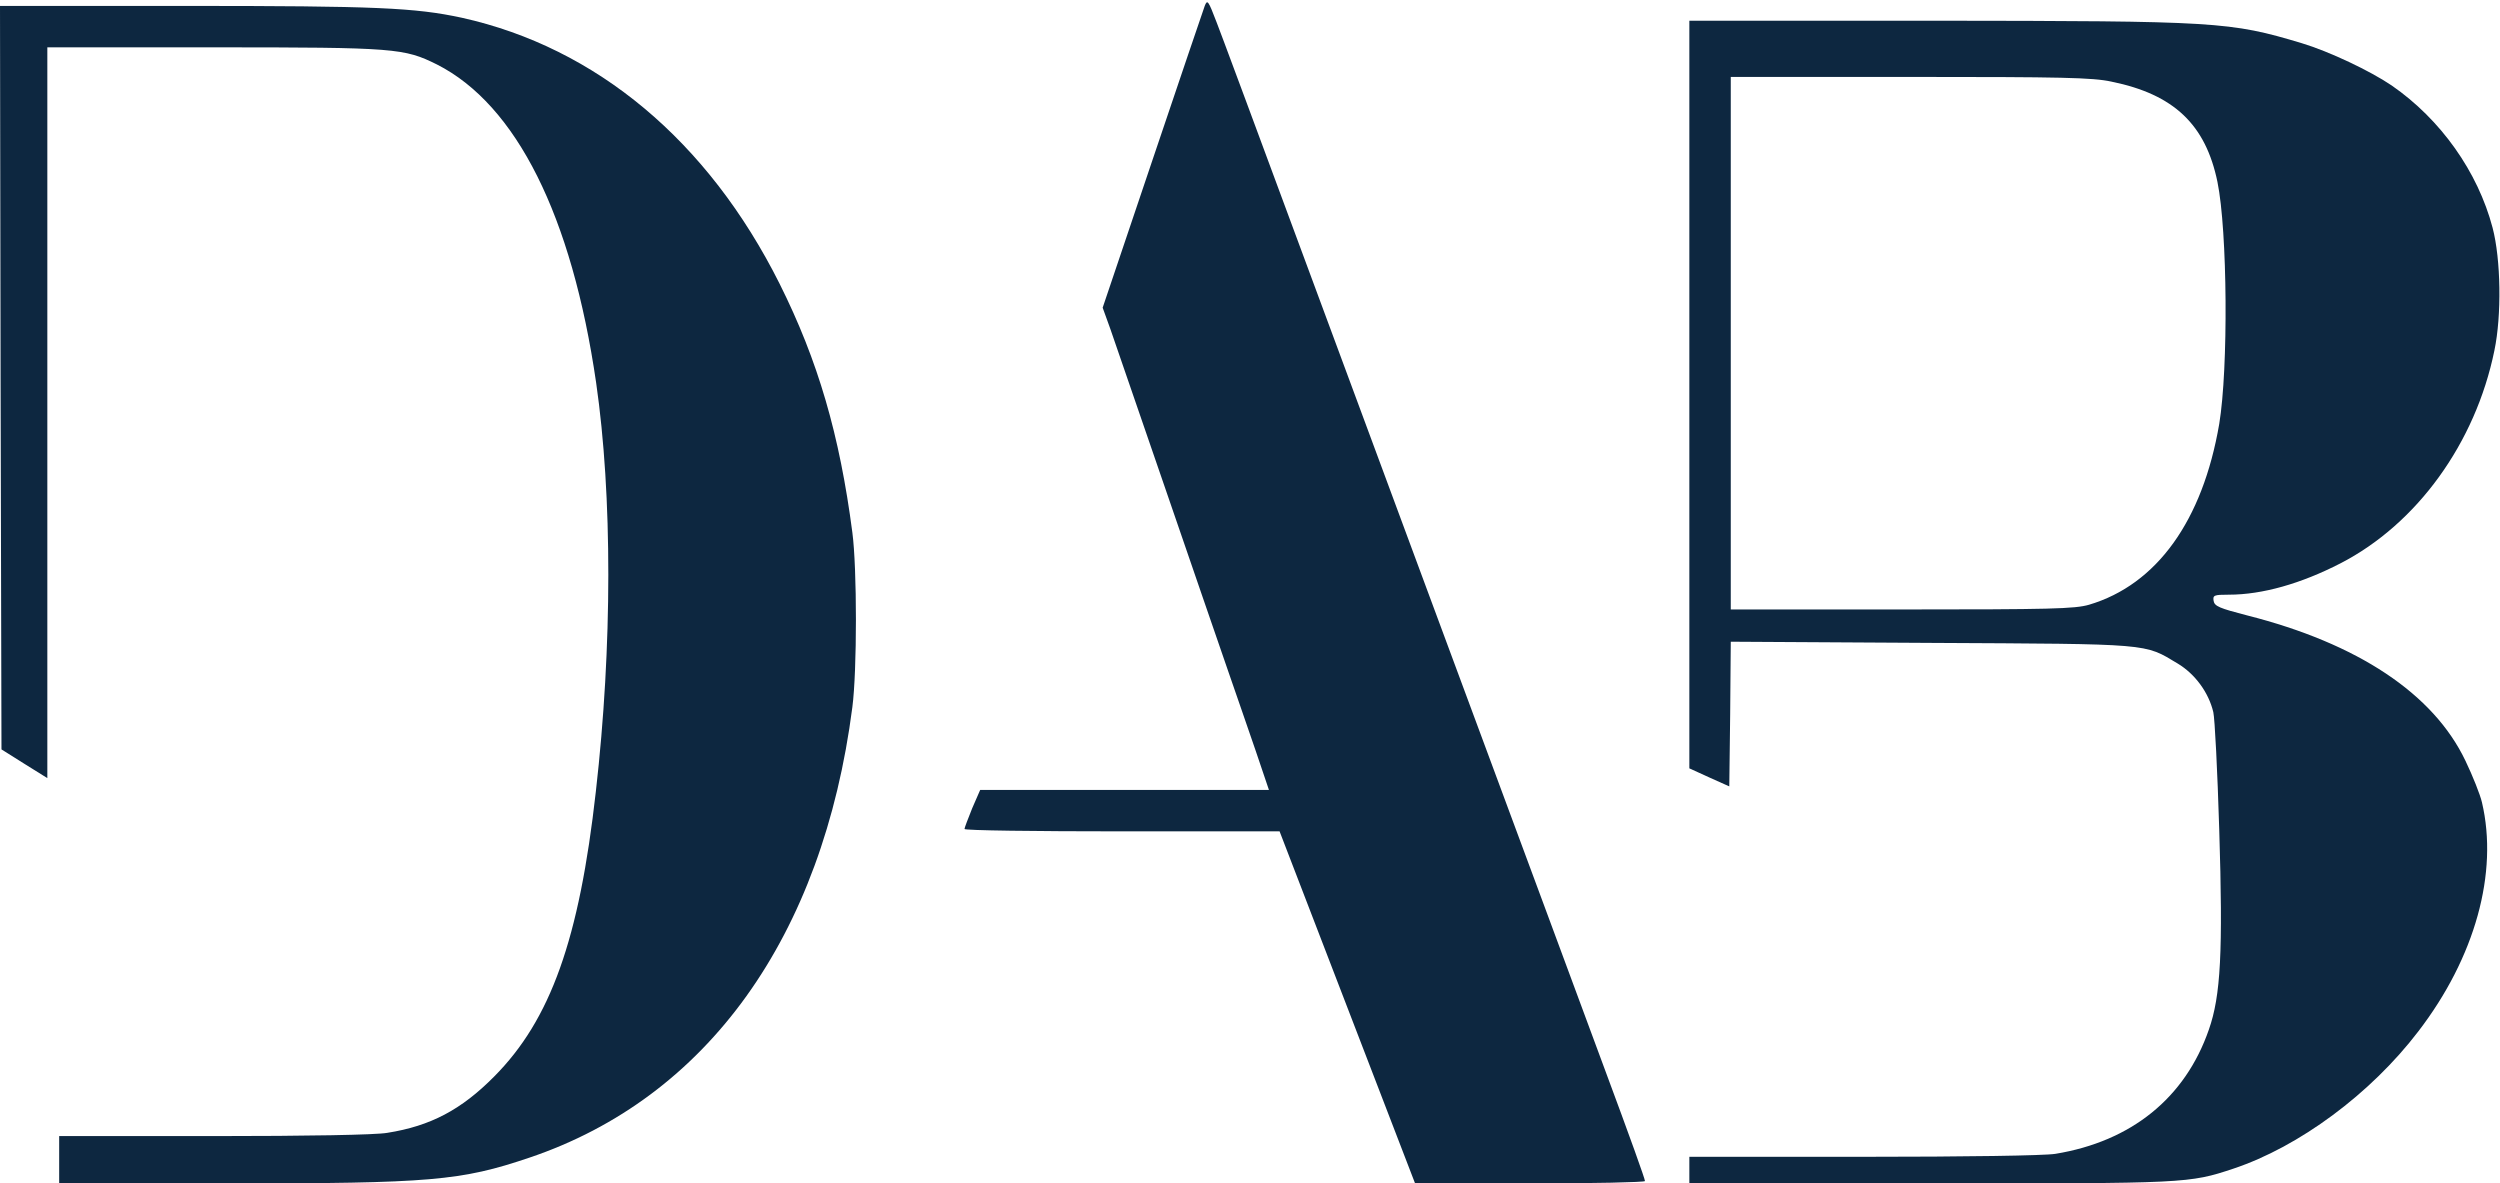
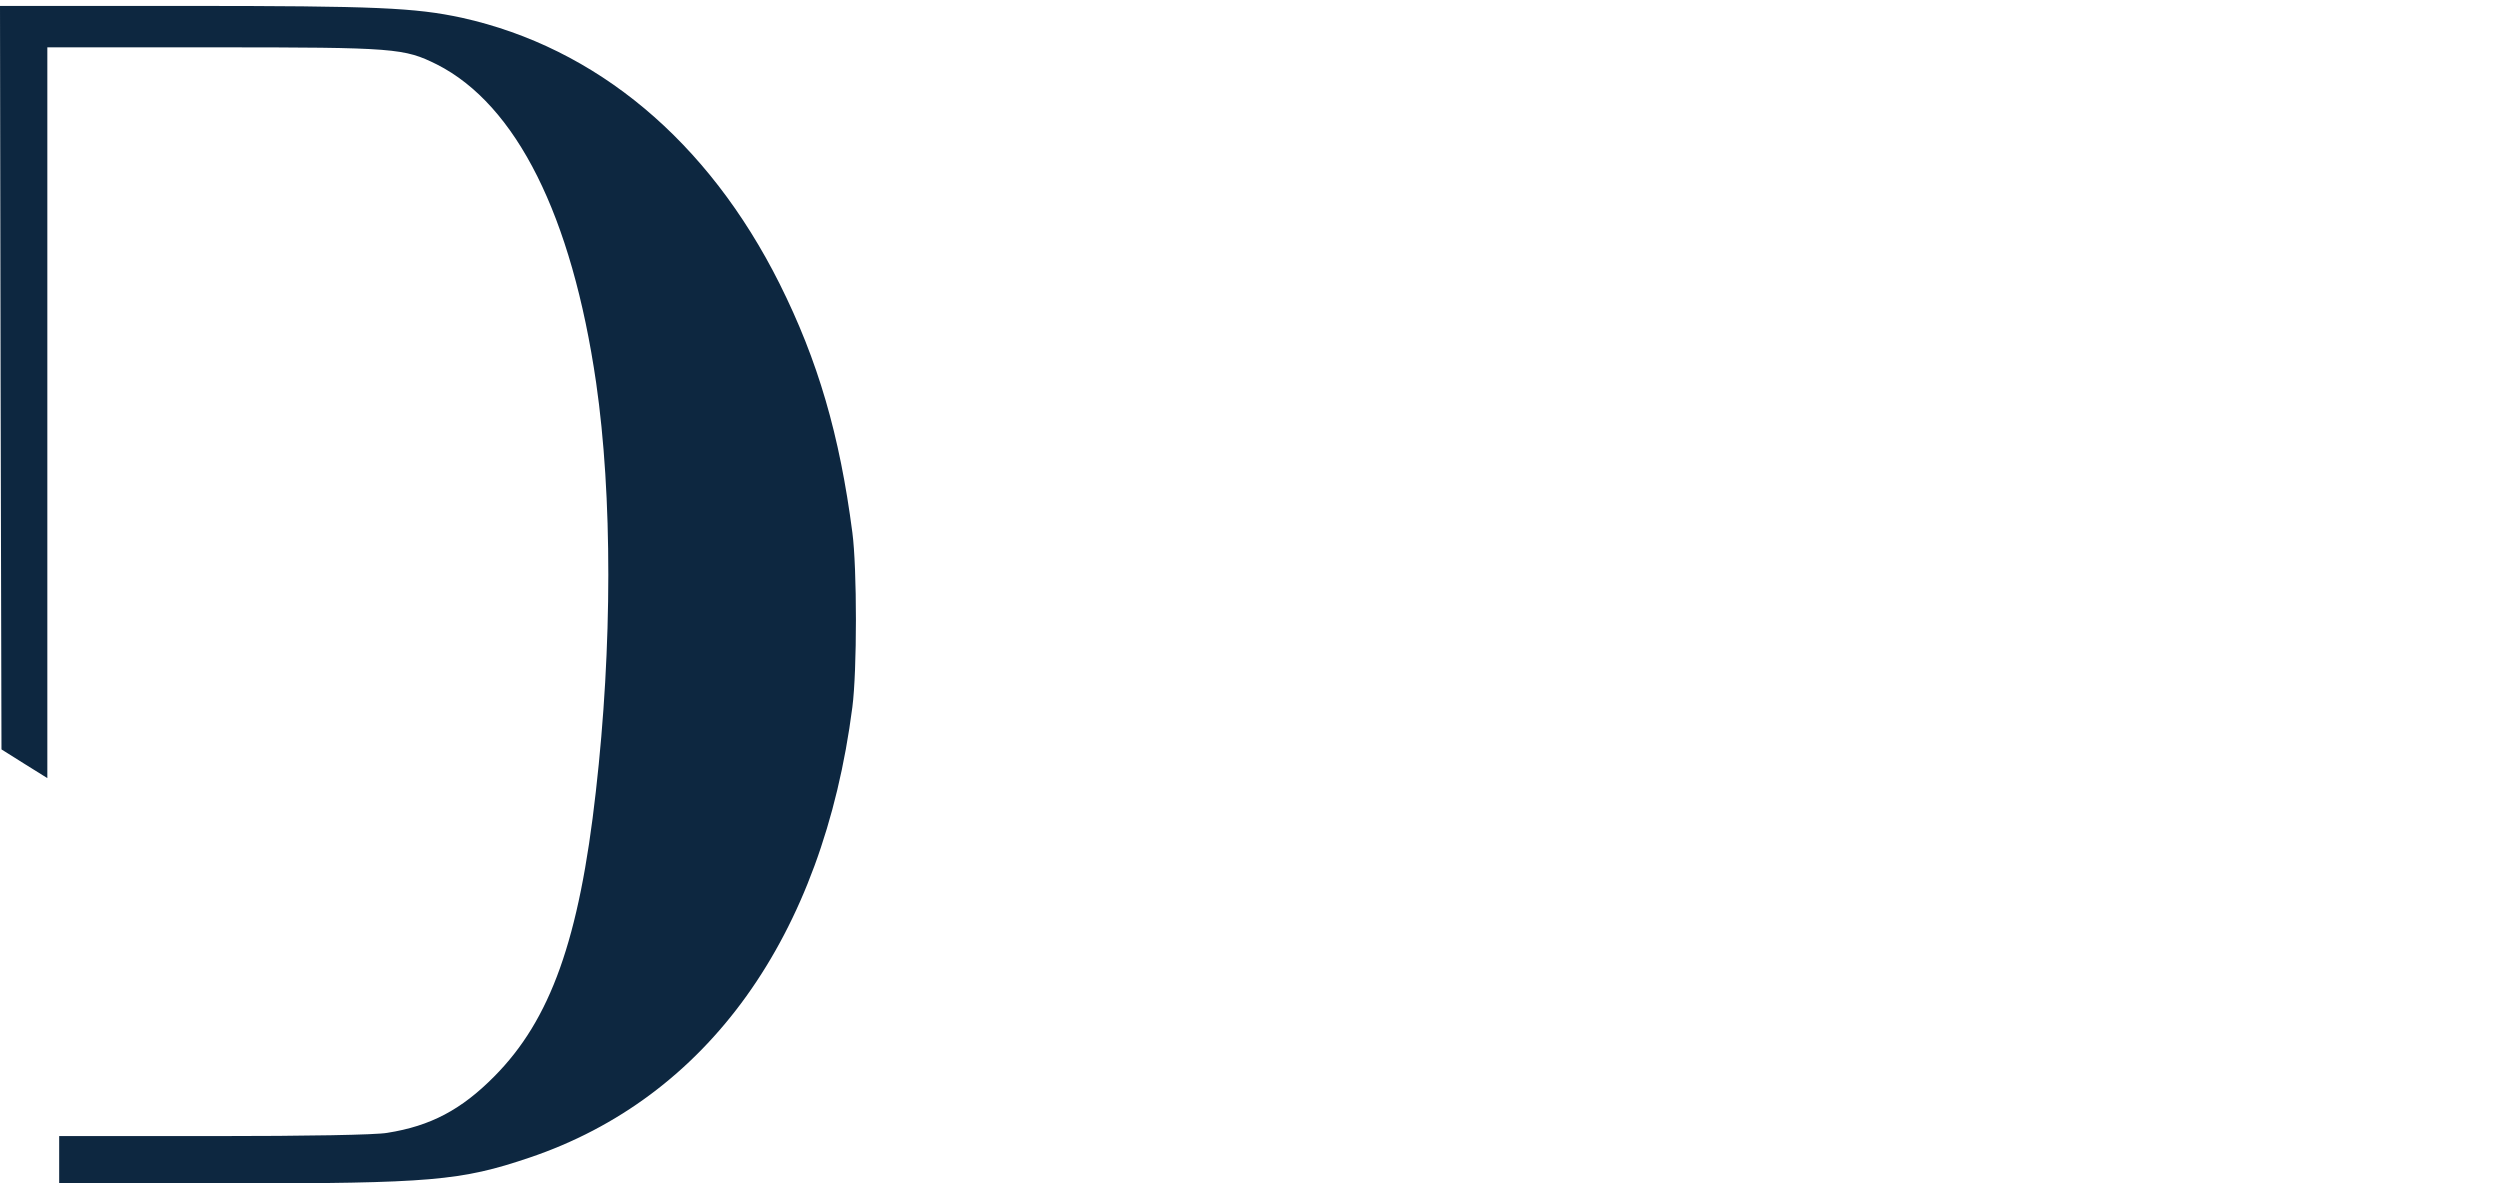
<svg xmlns="http://www.w3.org/2000/svg" width="845" height="400" viewBox="0 0 845 400" fill="none">
-   <path d="M407.2 2C406.7 3.4 398.7 26.9 389.5 54.2L372.7 104L375.3 111.2C376.7 115.2 385.1 139.6 394 165.5C402.9 191.3 412.3 218.8 415 226.5C417.7 234.2 421.9 246.5 424.4 253.7L428.9 267H380.1H331.3L328.6 273.2C327.2 276.7 326 279.8 326 280.2C326 280.7 350 281 379.3 281H432.5L455.4 340.5L478.3 400H517.1C538.5 400 556 399.6 556 399.2C556 398.5 551.3 385.3 541.7 359.5C539.3 352.9 511.5 278 480 193C410.8 6.1 414.9 17.3 411.2 7.5C408.4 0.2 408.1 -0.3 407.2 2Z" fill="#0D2740" />
  <path d="M0.2 127.6L0.5 253.3L8.3 258.2L16 263V139.5V16H72.3C133.8 16 136.6 16.3 147.7 21.8C174.5 35.4 193.3 72.9 201.5 129.4C207 167.5 207 218.4 201.4 267.5C195.8 317.5 186.1 344.7 167 363.9C155.9 375.1 145.5 380.6 130.9 382.9C127.1 383.6 103.6 384 72.3 384H20V392V400H77.3C145.7 400 155.8 399.1 178.9 391.3C239.1 371 278.1 316.6 288.1 239C289.7 226.7 289.7 192.2 288.1 180C283.8 147 276.5 121.9 263.5 95.9C239.3 47.6 201.6 16.1 156.1 6C140.3 2.6 127.2 2 62.8 2H0L0.2 127.6Z" fill="#0D2740" />
-   <path d="M571 133.3V259.7L577.8 262.8L584.5 265.8L584.8 241.4L585 216.9L652.8 217.3C727.7 217.7 724.6 217.4 736.1 224.3C741.9 227.8 746.5 234 748.1 240.7C748.6 242.8 749.5 260.6 750.1 280.3C751.4 321.8 750.6 336.6 746.6 348C738.6 371.1 720.4 385.8 694.7 390C691.1 390.6 664.2 391 629.8 391H571V395.5V400H652.3C739 400 739.9 400 754.9 395C777.1 387.6 801.3 369.7 817.4 348.6C836.6 323.6 844.5 295 838.9 271.2C838.3 268.6 835.8 262.3 833.3 257.1C822.5 234.5 797 217.5 759.5 208C750.2 205.6 748.5 204.9 748.2 203.1C747.9 201.2 748.3 201 753.4 201C764.6 201 777.7 197.3 791.1 190.4C816.9 177.1 836.7 149.8 843.1 118.5C845.6 106.6 845.3 87.7 842.5 77C837.5 58 824.9 40.3 808.4 28.9C801.2 24 787.3 17.4 778 14.6C753.7 7.3 749.5 7.1 653.8 7H571V133.3ZM713.7 27.6C734.8 31.9 745.5 42.1 749.5 61.5C752.9 78.1 753.2 124.6 750.1 143.3C744.5 176 729 197.6 706.1 204.4C701.3 205.8 693.1 206 642.8 206H585V116V26H645.5C696.9 26 707.3 26.2 713.7 27.6Z" fill="#0D2740" />
</svg>